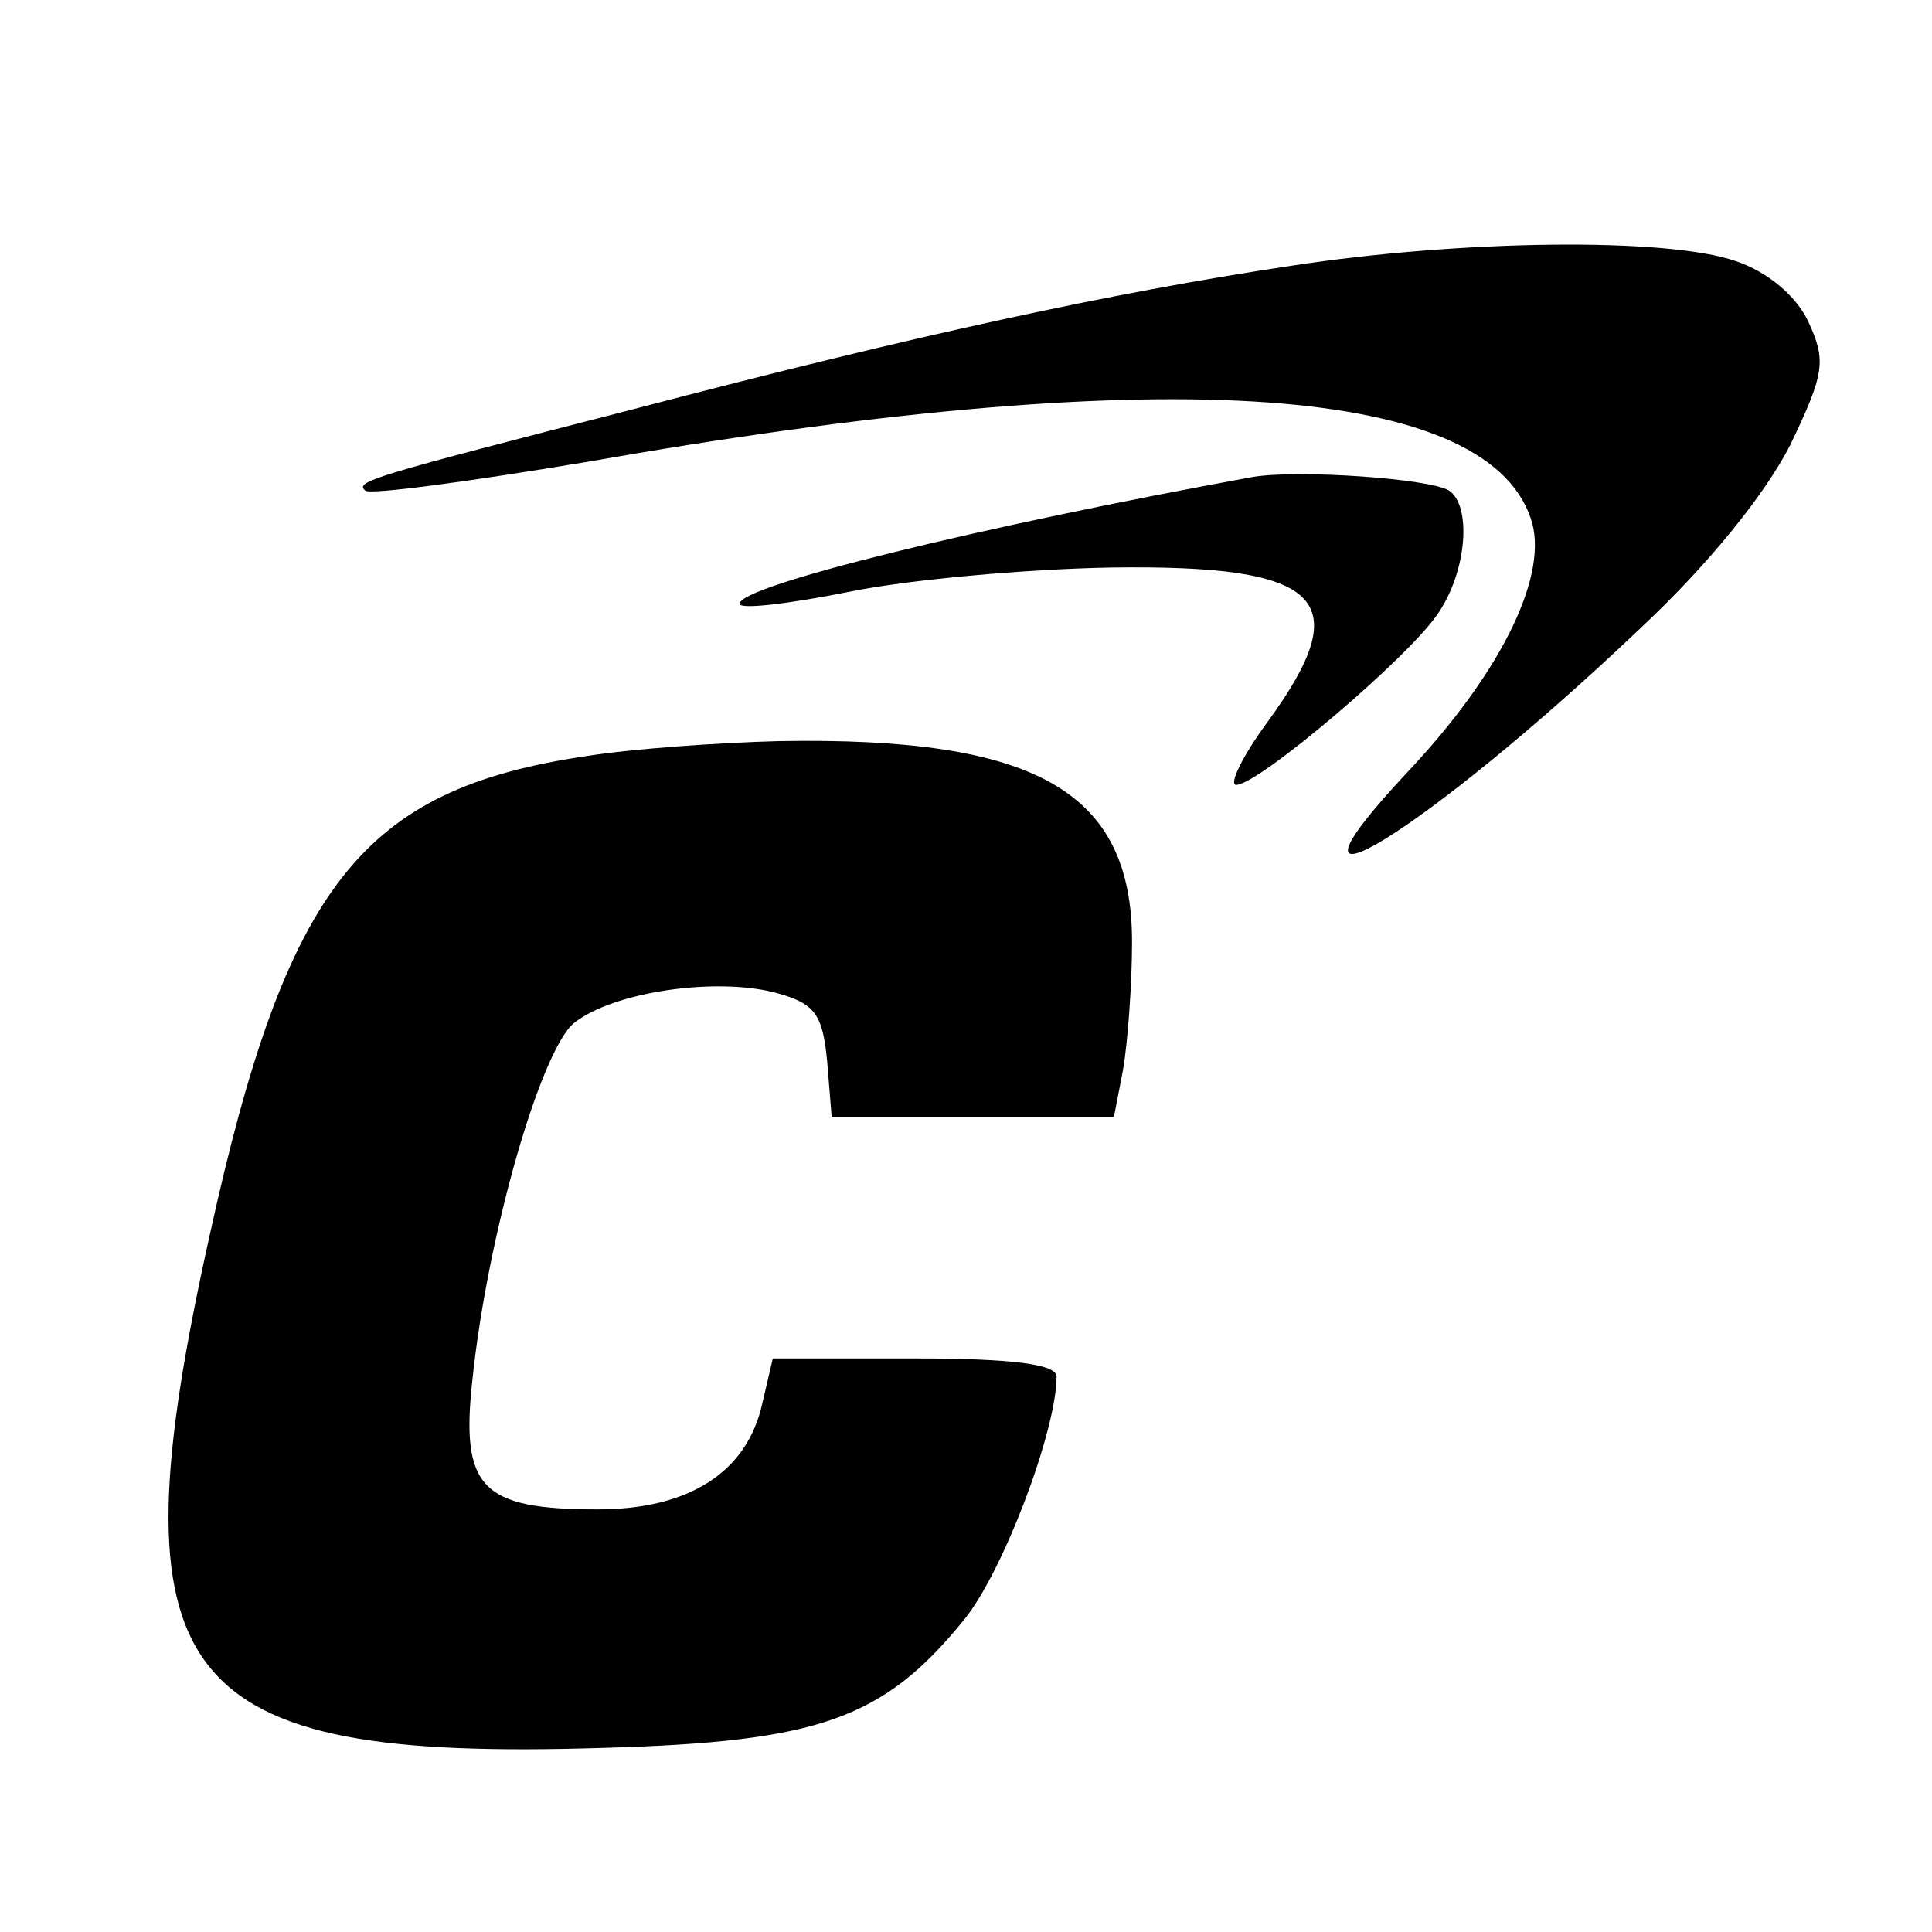
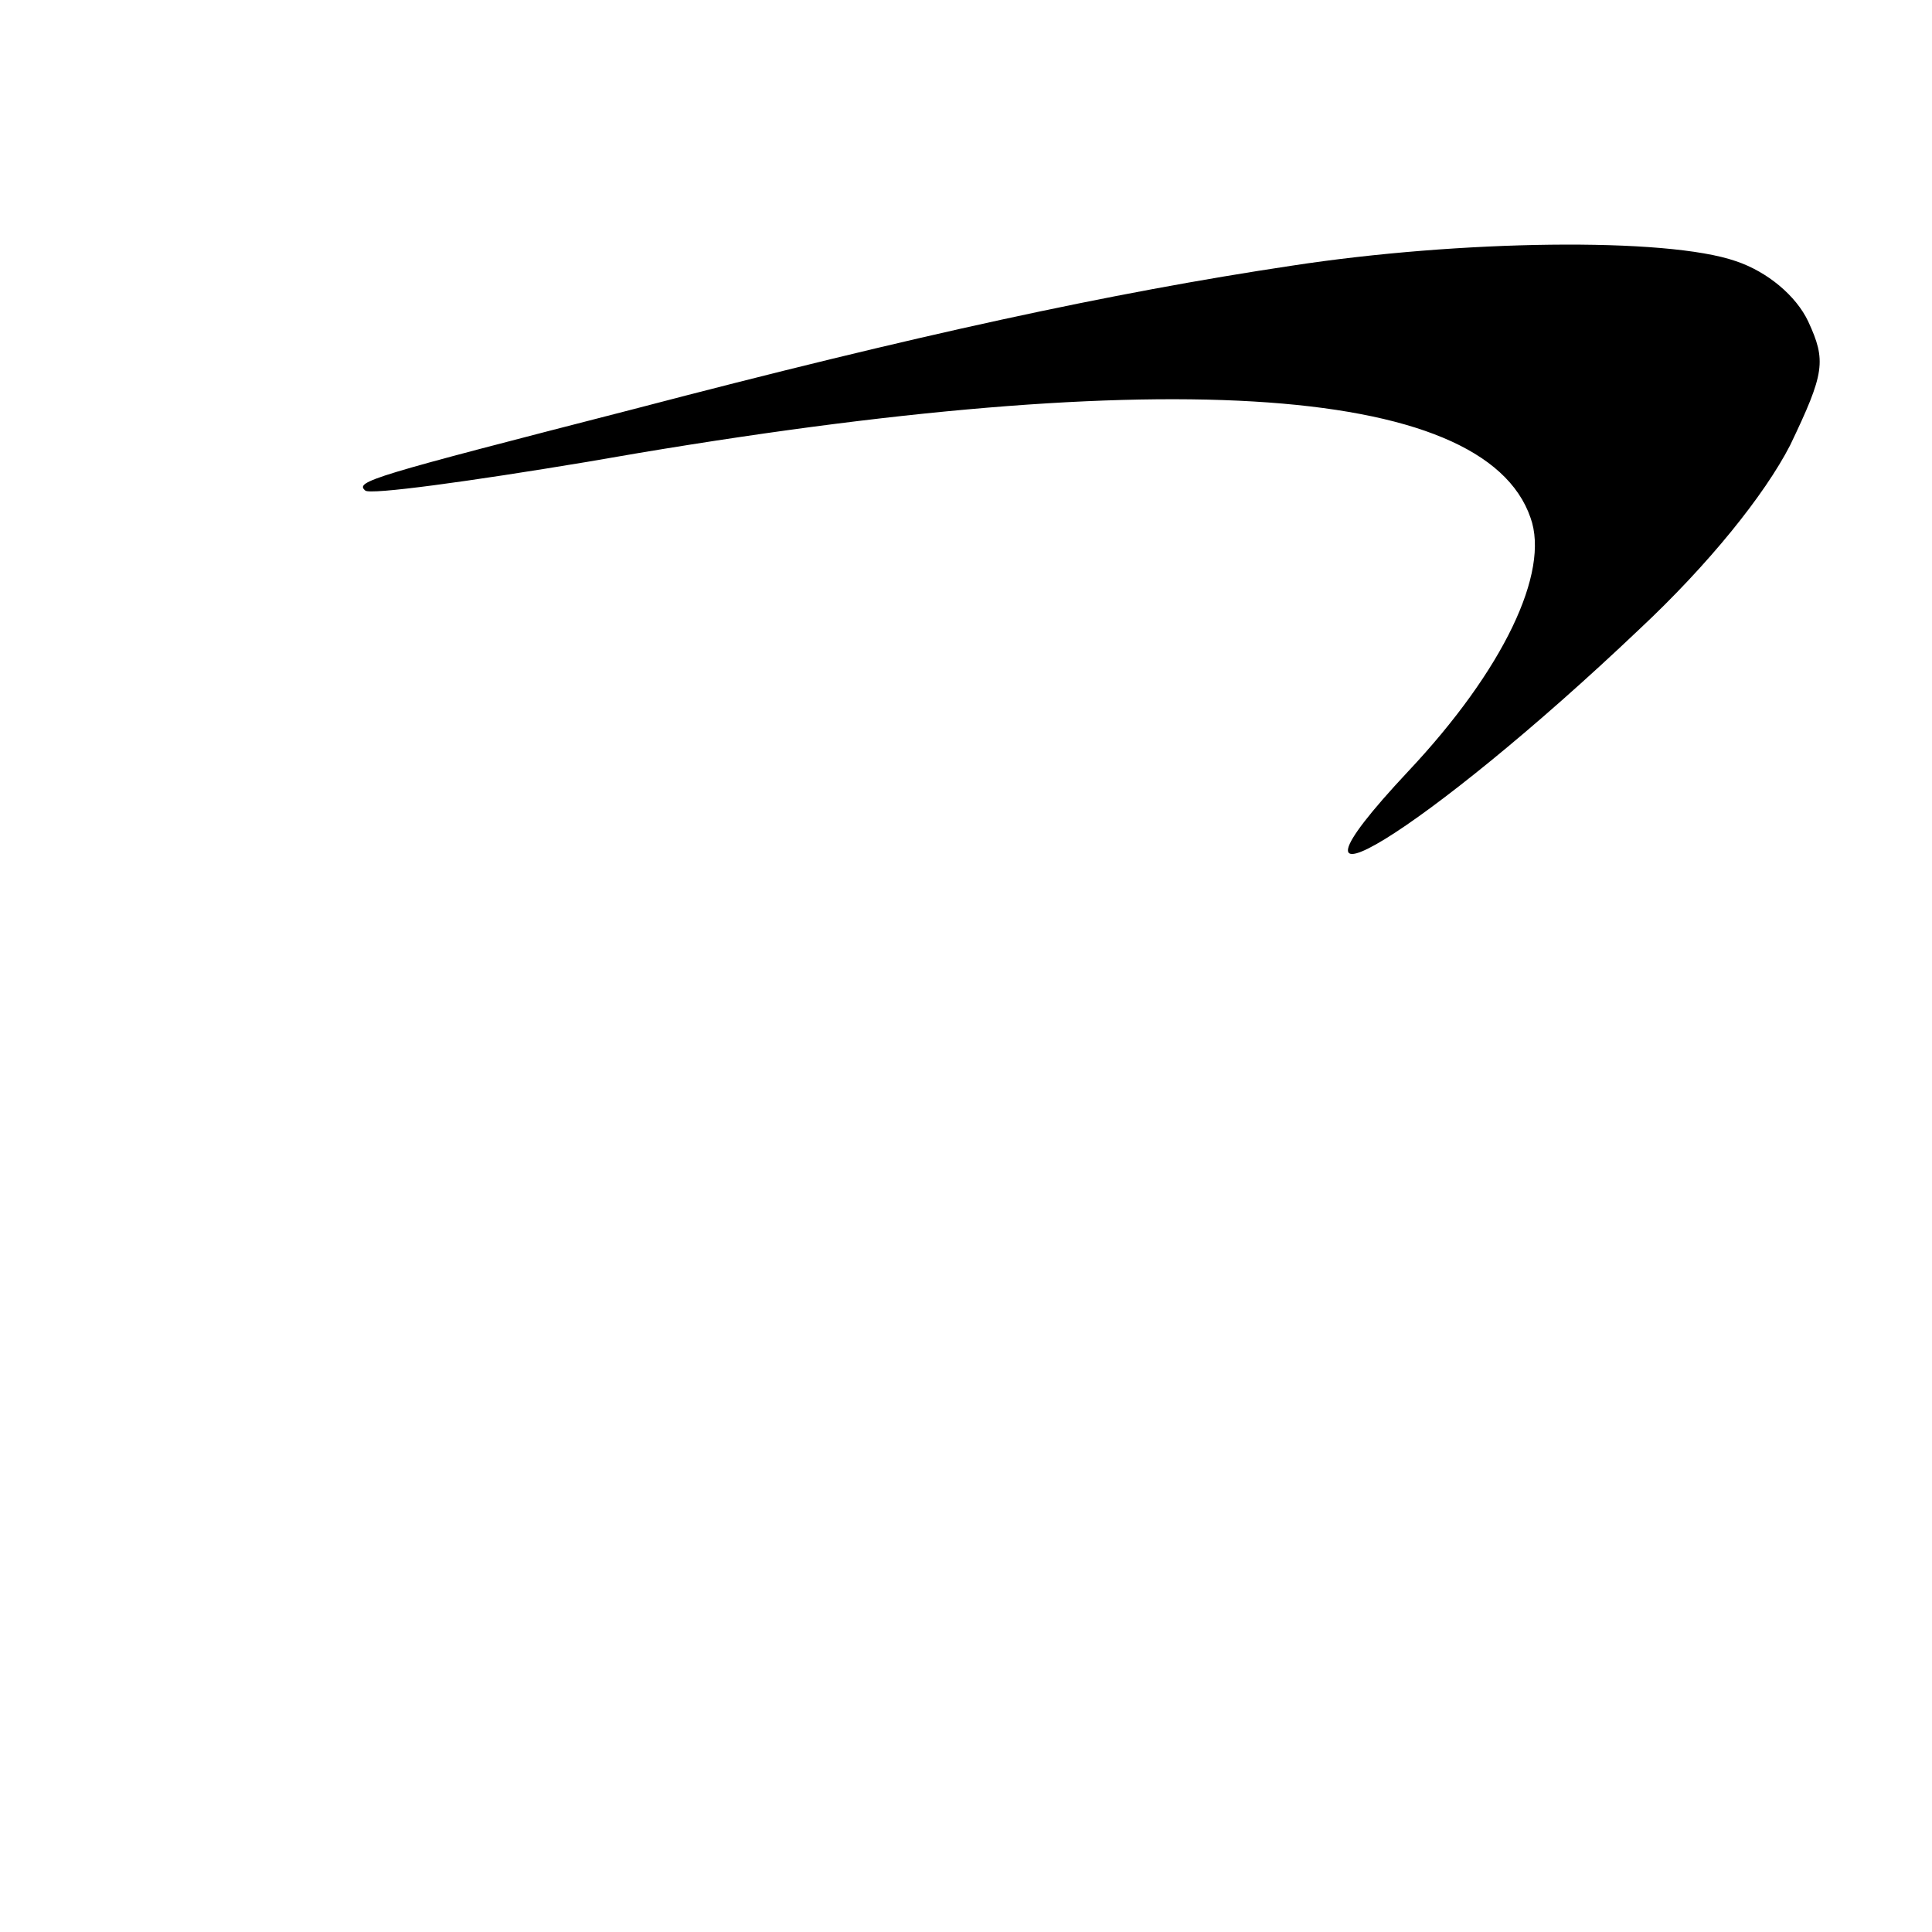
<svg xmlns="http://www.w3.org/2000/svg" version="1.0" width="128pt" height="128pt" viewBox="0 0 128 128" preserveAspectRatio="xMidYMid meet">
  <g transform="translate(0,128) scale(0.1,-0.1)" fill="#000000" stroke="none">
    <path d="M856 1104 c-120 -18 -249 -46 -436 -95 -175 -45 -185 -48 -178 -54 3 -3 69 6 147 19 375 66 594 53 625 -37 13 -36 -18 -101 -81 -168 -104 -111 12 -40 153 94 46 43 83 89 100 122 23 48 24 56 12 82 -8 17 -27 33 -48 40 -46 16 -183 14 -294 -3z" />
-     <path d="M830 964 c-181 -33 -340 -72 -340 -84 0 -4 33 0 73 8 39 8 117 15 173 16 141 2 163 -21 104 -102 -17 -23 -26 -42 -21 -42 15 0 116 86 134 114 19 28 22 71 7 81 -13 8 -100 14 -130 9z" />
-     <path d="M388 779 c-148 -22 -198 -85 -249 -317 -66 -297 -25 -349 261 -340 142 4 185 19 238 84 26 31 62 126 62 162 0 8 -28 12 -94 12 l-94 0 -7 -30 c-10 -45 -48 -70 -109 -70 -77 0 -91 14 -83 86 10 96 45 217 67 236 26 21 95 31 135 20 25 -7 30 -14 33 -45 l3 -37 93 0 94 0 6 31 c3 17 6 56 6 85 0 100 -64 136 -234 133 -39 -1 -97 -5 -128 -10z" />
  </g>
</svg>